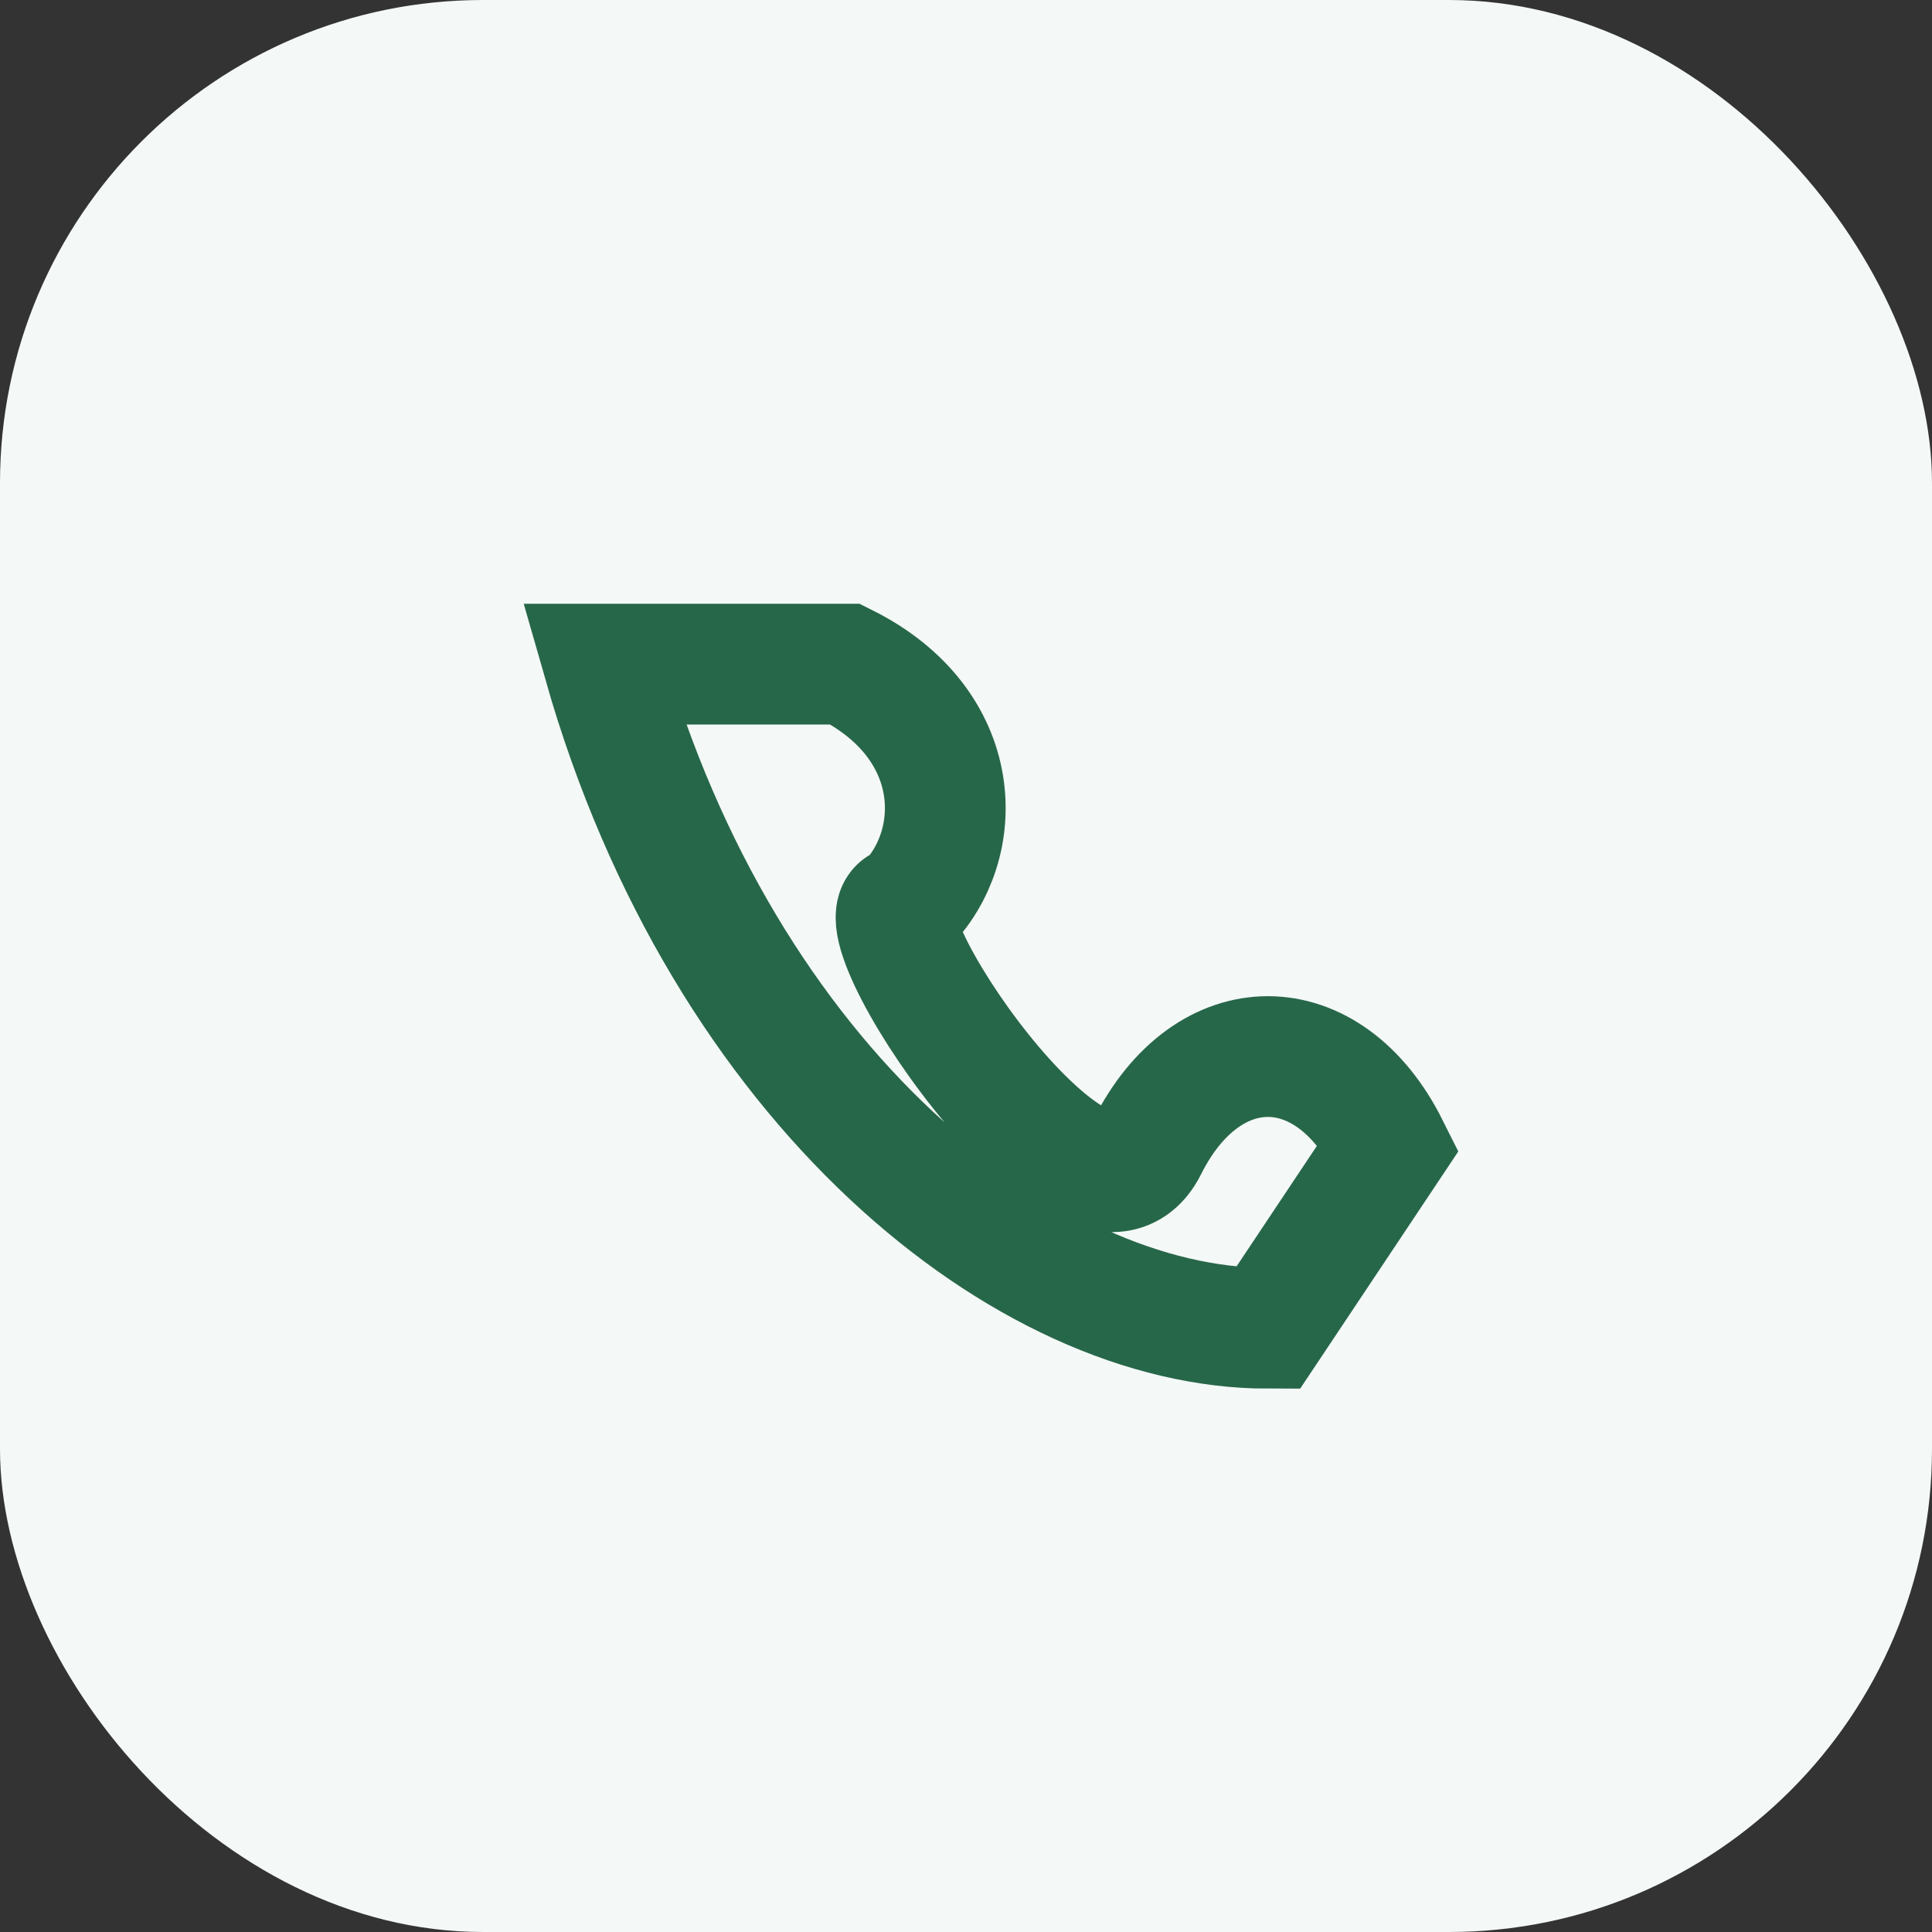
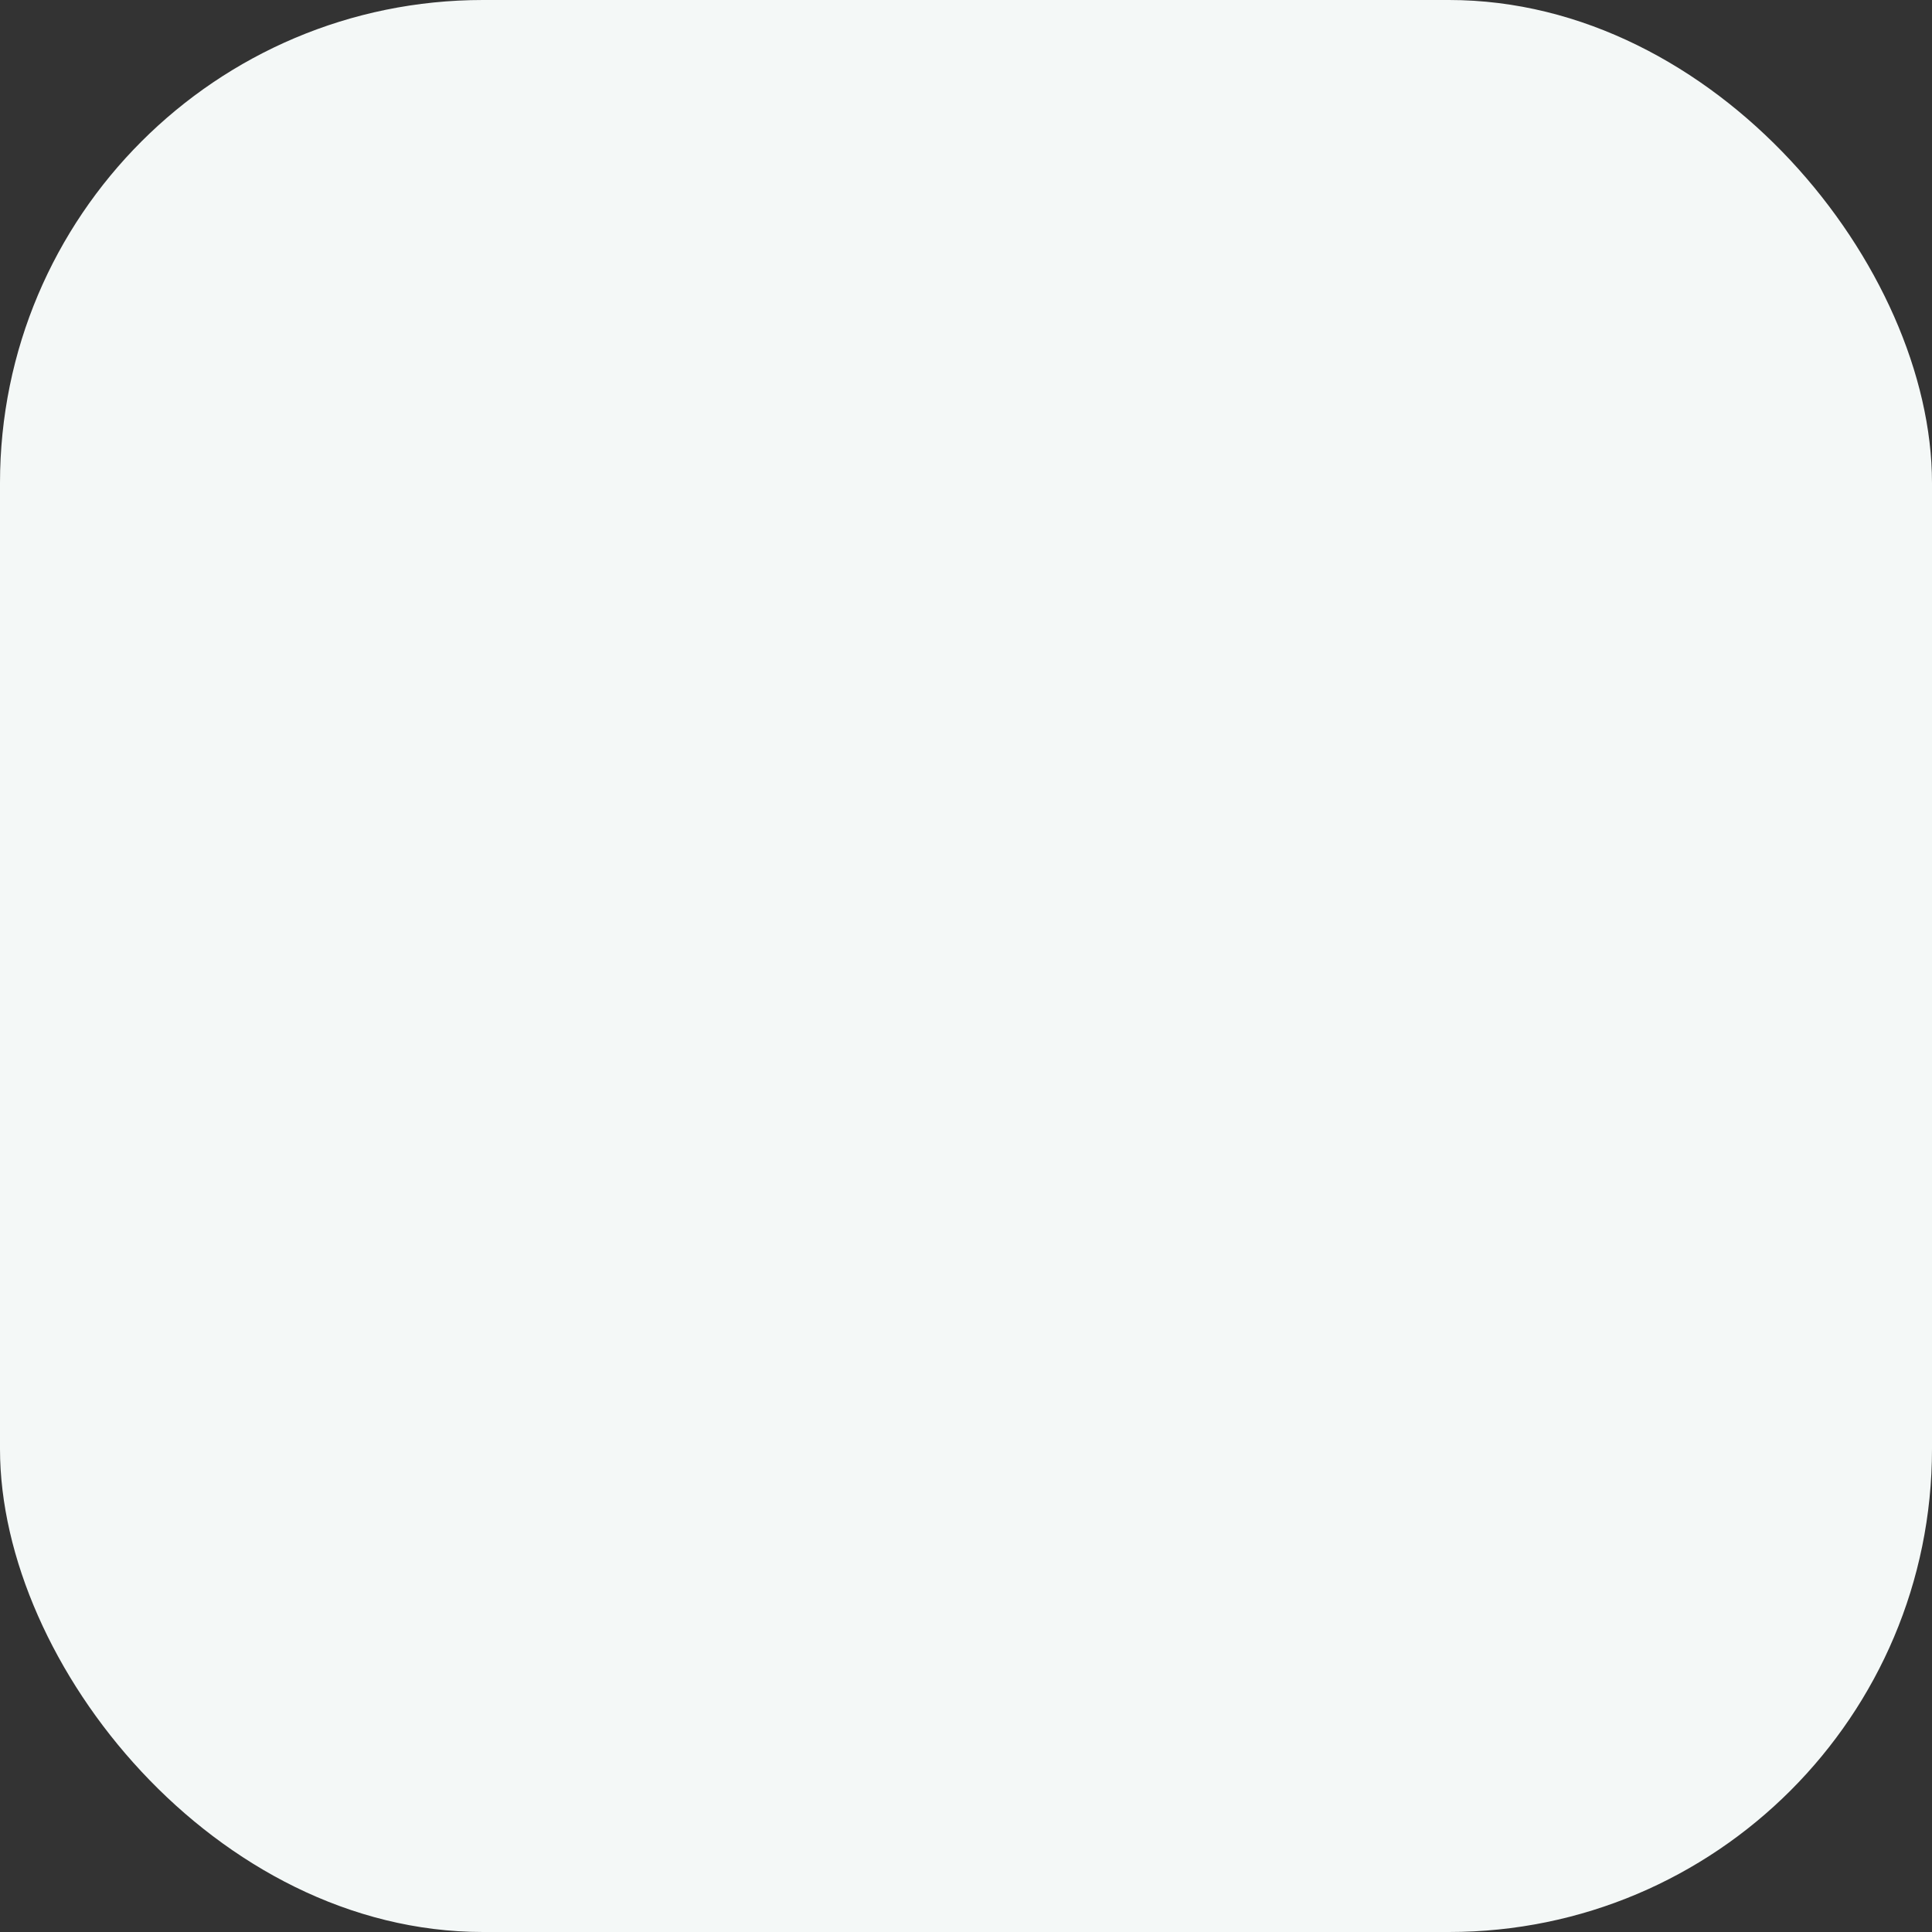
<svg xmlns="http://www.w3.org/2000/svg" width="32" height="32" viewBox="0 0 32 32">
  <rect x="0" y="0" width="32" height="32" fill="#333333" stroke="none" />
  <rect width="32" height="32" rx="8" fill="#F4F8F7" />
-   <path d="M10 11c2 7 7 11 11 11l2-3c-1-2-3-2-4 0s-5-4-4-4c1-1 1-3-1-4z" stroke="#276749" stroke-width="2" fill="none" />
</svg>